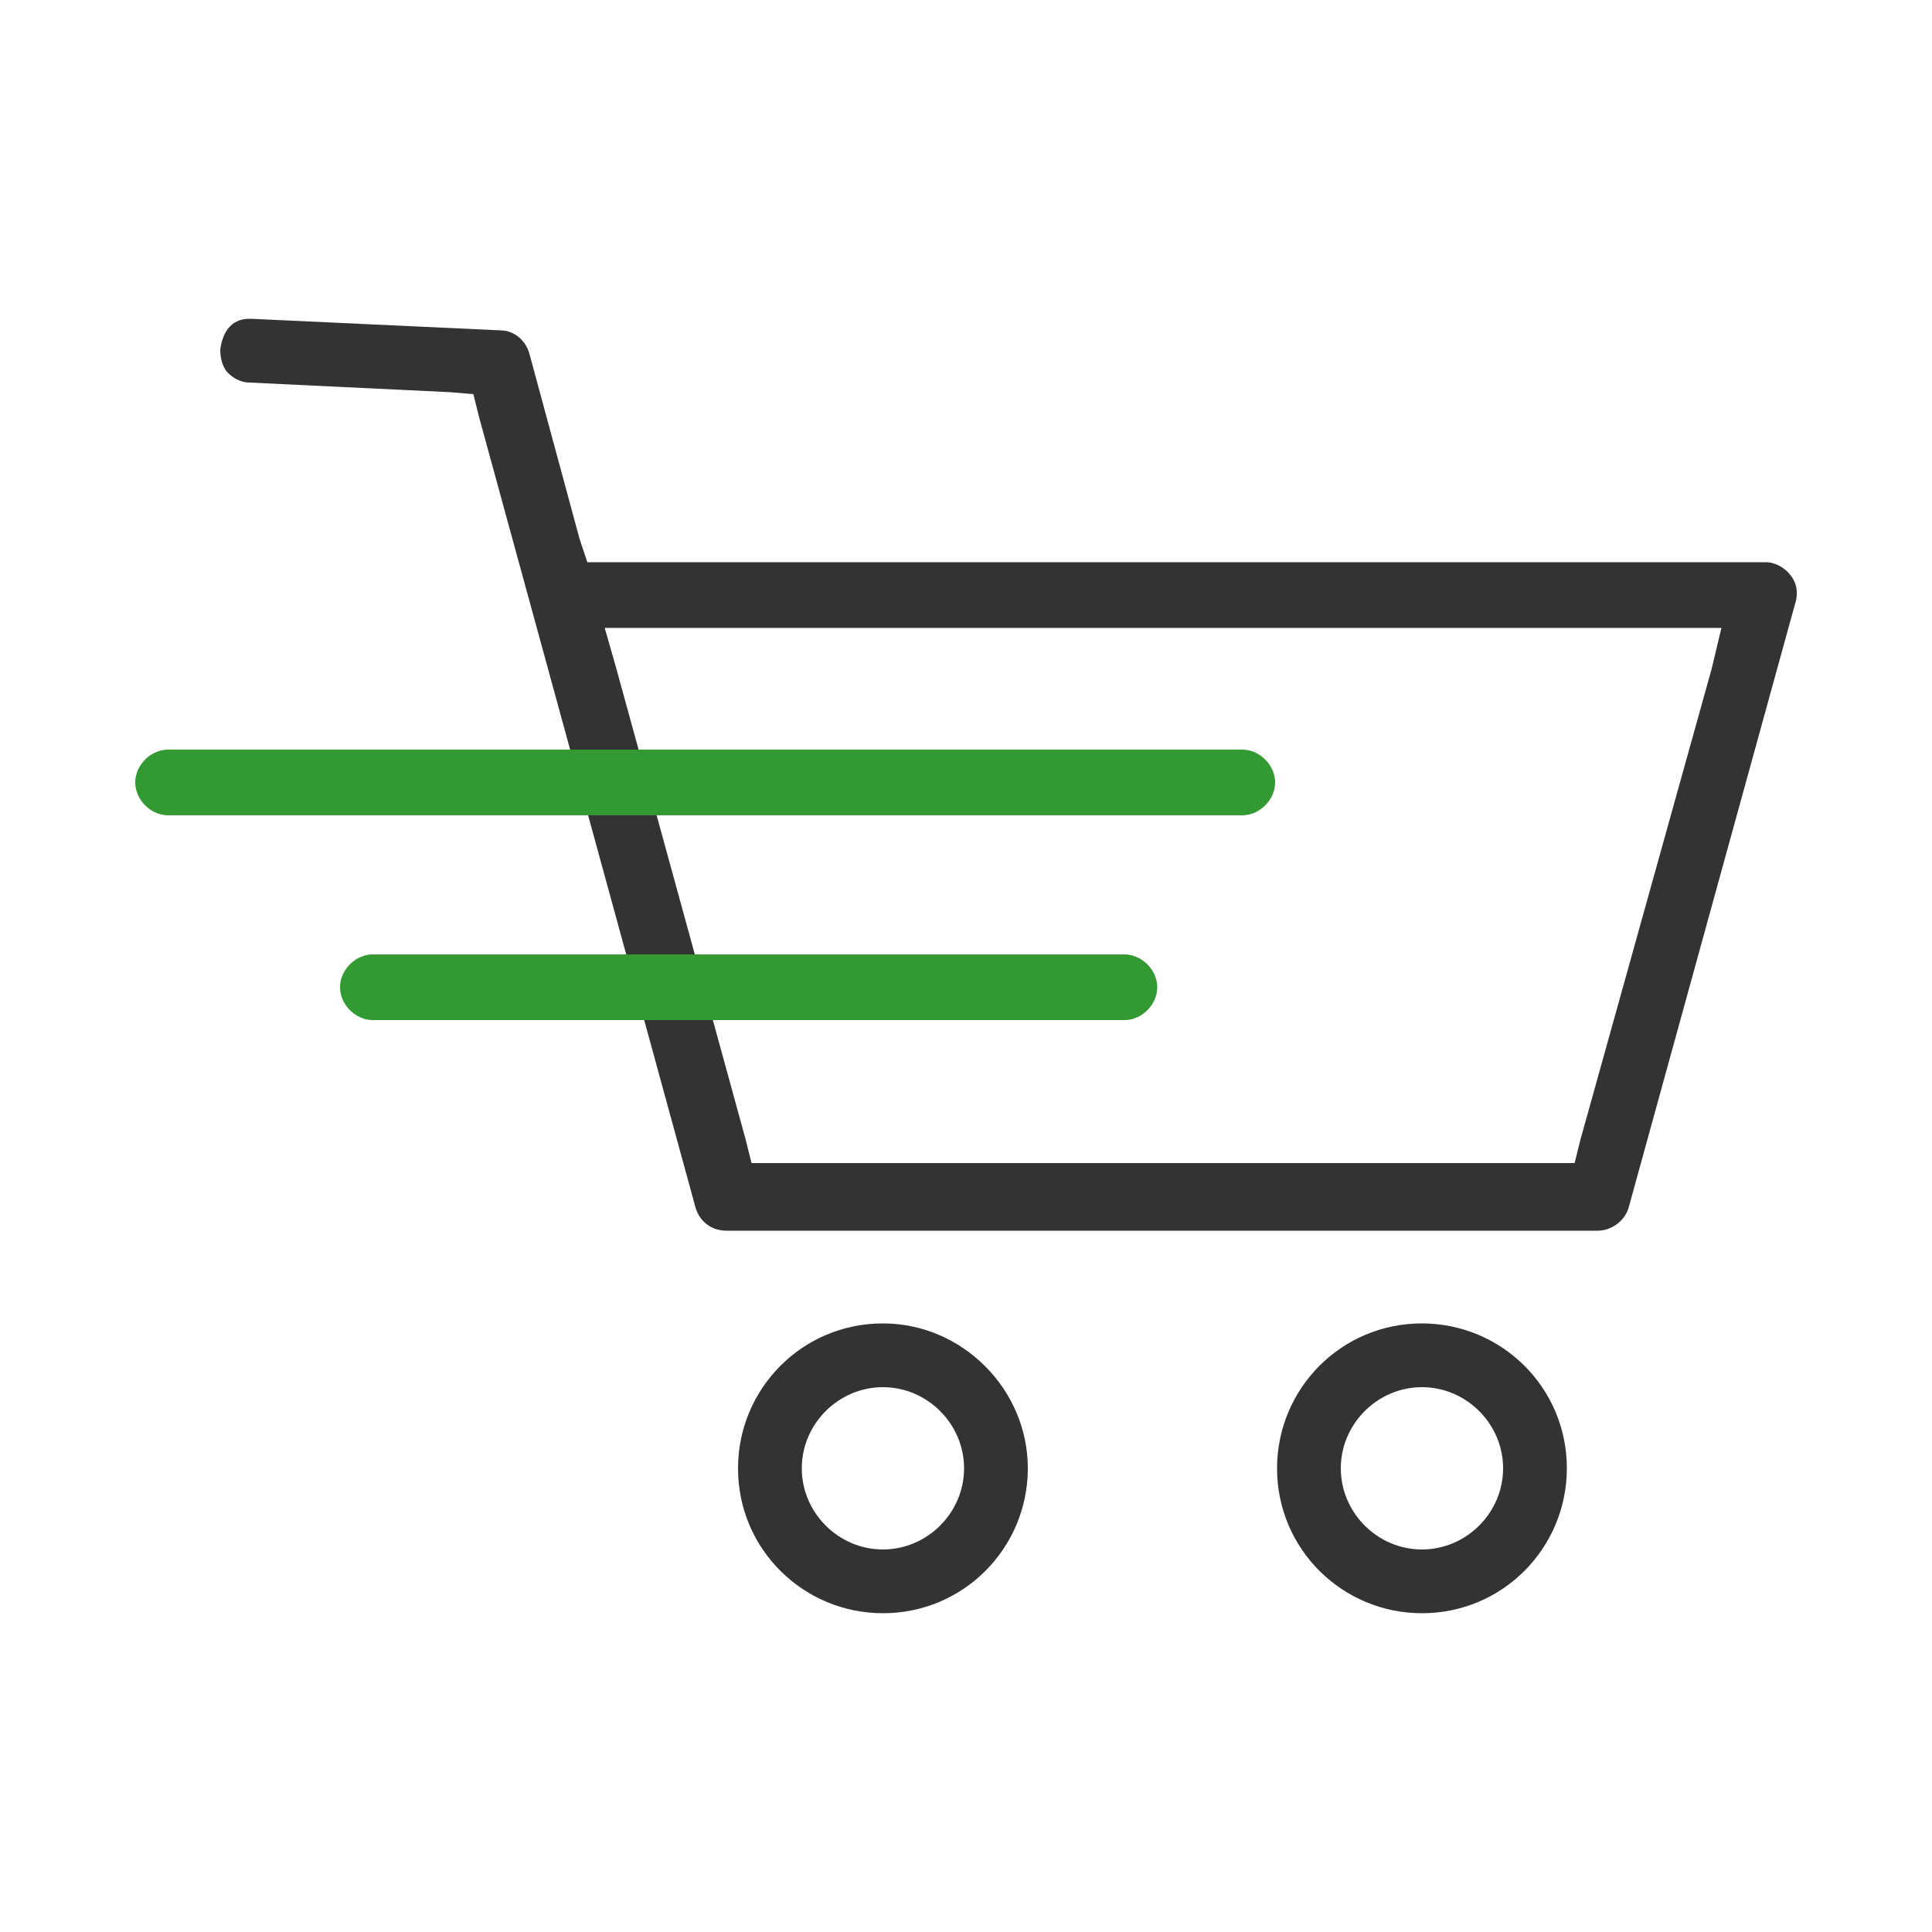
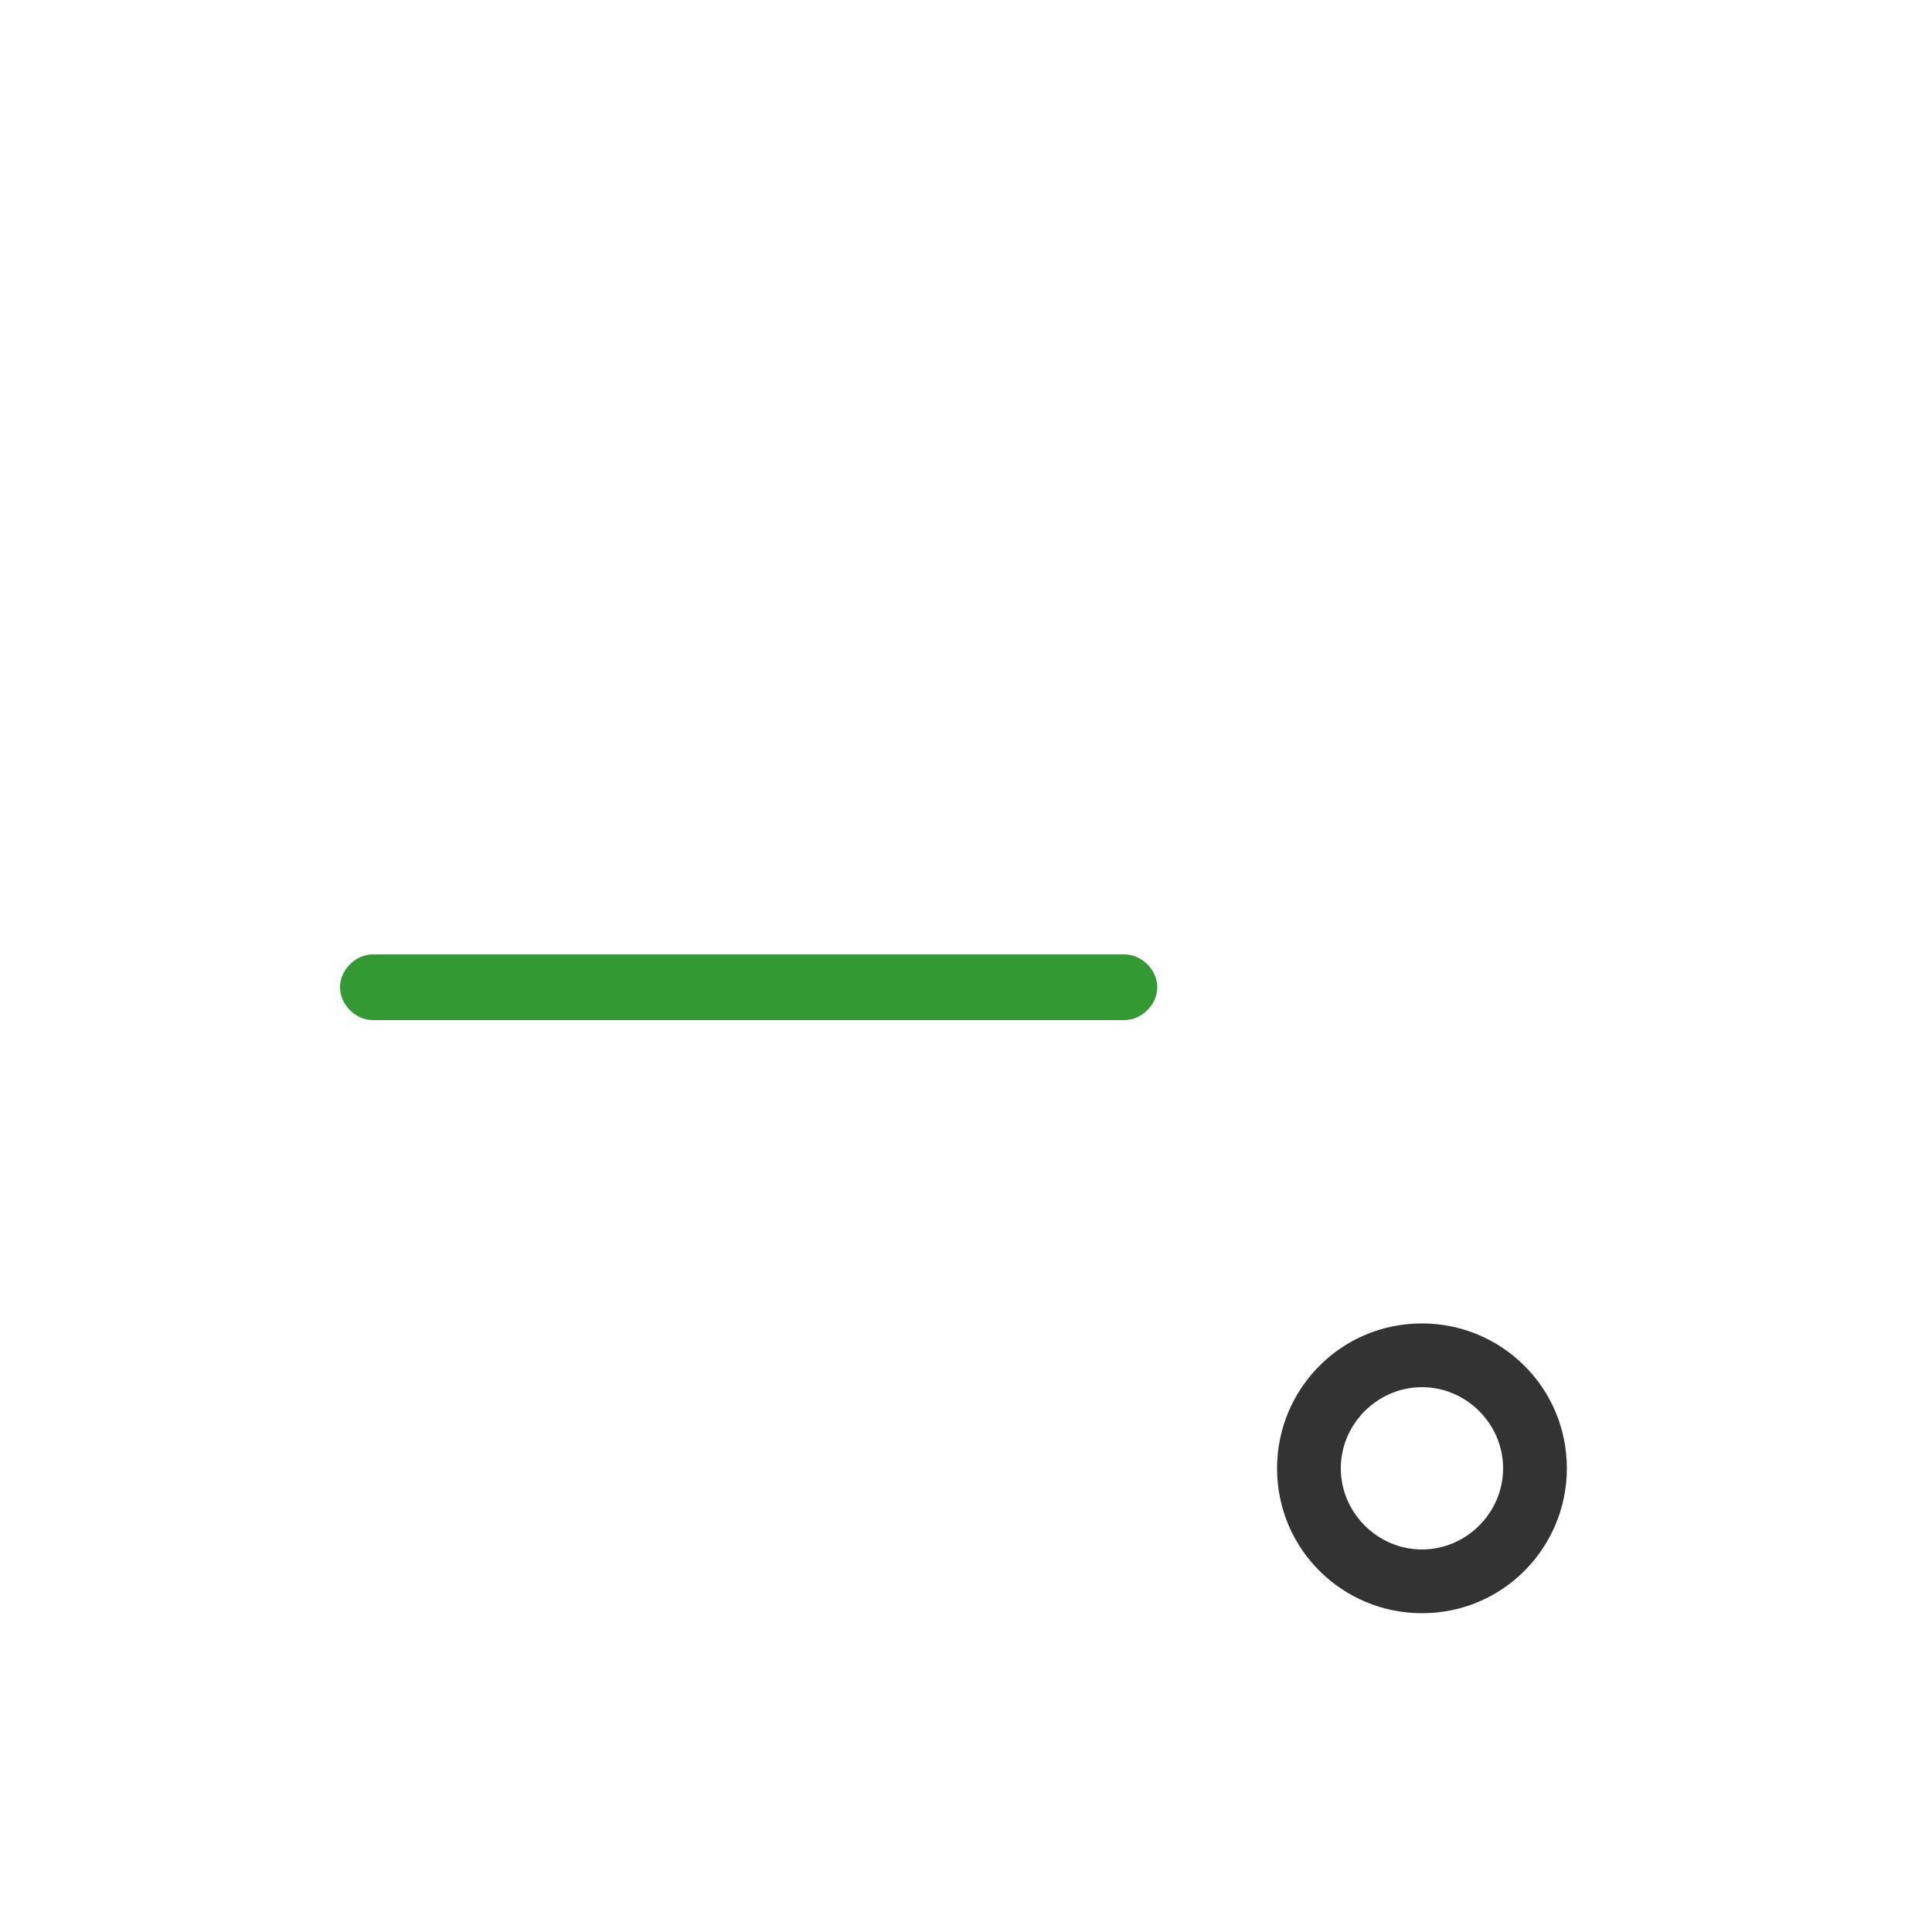
<svg xmlns="http://www.w3.org/2000/svg" version="1.1" id="Layer_1" x="0px" y="0px" viewBox="0 0 100 100" style="enable-background:new 0 0 100 100;" xml:space="preserve">
  <style type="text/css">
	.st0{fill:#333333;}
	.st1{fill:#339933;}
</style>
  <g>
    <path class="st0" d="M73.6,83.5c4.2,0,7.5-3.4,7.5-7.5c0-4.2-3.4-7.5-7.5-7.5c-4.2,0-7.5,3.4-7.5,7.5   C66.1,80.2,69.5,83.5,73.6,83.5z M73.6,71.8c2.3,0,4.2,1.9,4.2,4.2c0,2.3-1.9,4.2-4.2,4.2c-2.3,0-4.2-1.9-4.2-4.2   C69.4,73.7,71.3,71.8,73.6,71.8z" />
-     <path class="st0" d="M92.7,29.8c-0.3-0.4-0.8-0.7-1.3-0.7H31.7h-1.3L30,27.9l-2.6-9.6c-0.2-0.7-0.8-1.2-1.5-1.2L13,16.5l0,0l0,0   c0,0-0.1,0-0.1,0l0,0c-1,0-1.4,0.8-1.5,1.6c0,0.4,0.1,0.9,0.4,1.2c0.3,0.3,0.7,0.5,1.1,0.5l10.4,0.5l1.2,0.1l0.3,1.2l11.2,40.9   c0.2,0.7,0.8,1.2,1.6,1.2h45.1c0.7,0,1.4-0.5,1.6-1.2l8.6-31.2C93.1,30.7,93,30.2,92.7,29.8z M88.6,34.6L81.8,59l-0.3,1.2h-1.3h-40   h-1.3L38.6,59l-6.7-24.4l-0.6-2.1h2.2h53.4h2.2L88.6,34.6z" />
-     <path class="st0" d="M45.7,68.5c-4.2,0-7.5,3.4-7.5,7.5c0,4.2,3.4,7.5,7.5,7.5c4.2,0,7.5-3.4,7.5-7.5   C53.2,71.9,49.8,68.5,45.7,68.5z M45.7,80.2c-2.3,0-4.2-1.9-4.2-4.2c0-2.3,1.9-4.2,4.2-4.2c2.3,0,4.2,1.9,4.2,4.2   C49.9,78.3,48,80.2,45.7,80.2z" />
  </g>
-   <path class="st1" d="M8.7,38.8c-0.9,0-1.7,0.8-1.7,1.7s0.8,1.7,1.7,1.7h55.6c0.9,0,1.7-0.8,1.7-1.7s-0.8-1.7-1.7-1.7H8.7z" />
  <path class="st1" d="M19.3,49.4c-0.9,0-1.7,0.8-1.7,1.7c0,0.9,0.8,1.7,1.7,1.7h38.9c0.9,0,1.7-0.8,1.7-1.7c0-0.9-0.8-1.7-1.7-1.7  H19.3z" />
</svg>